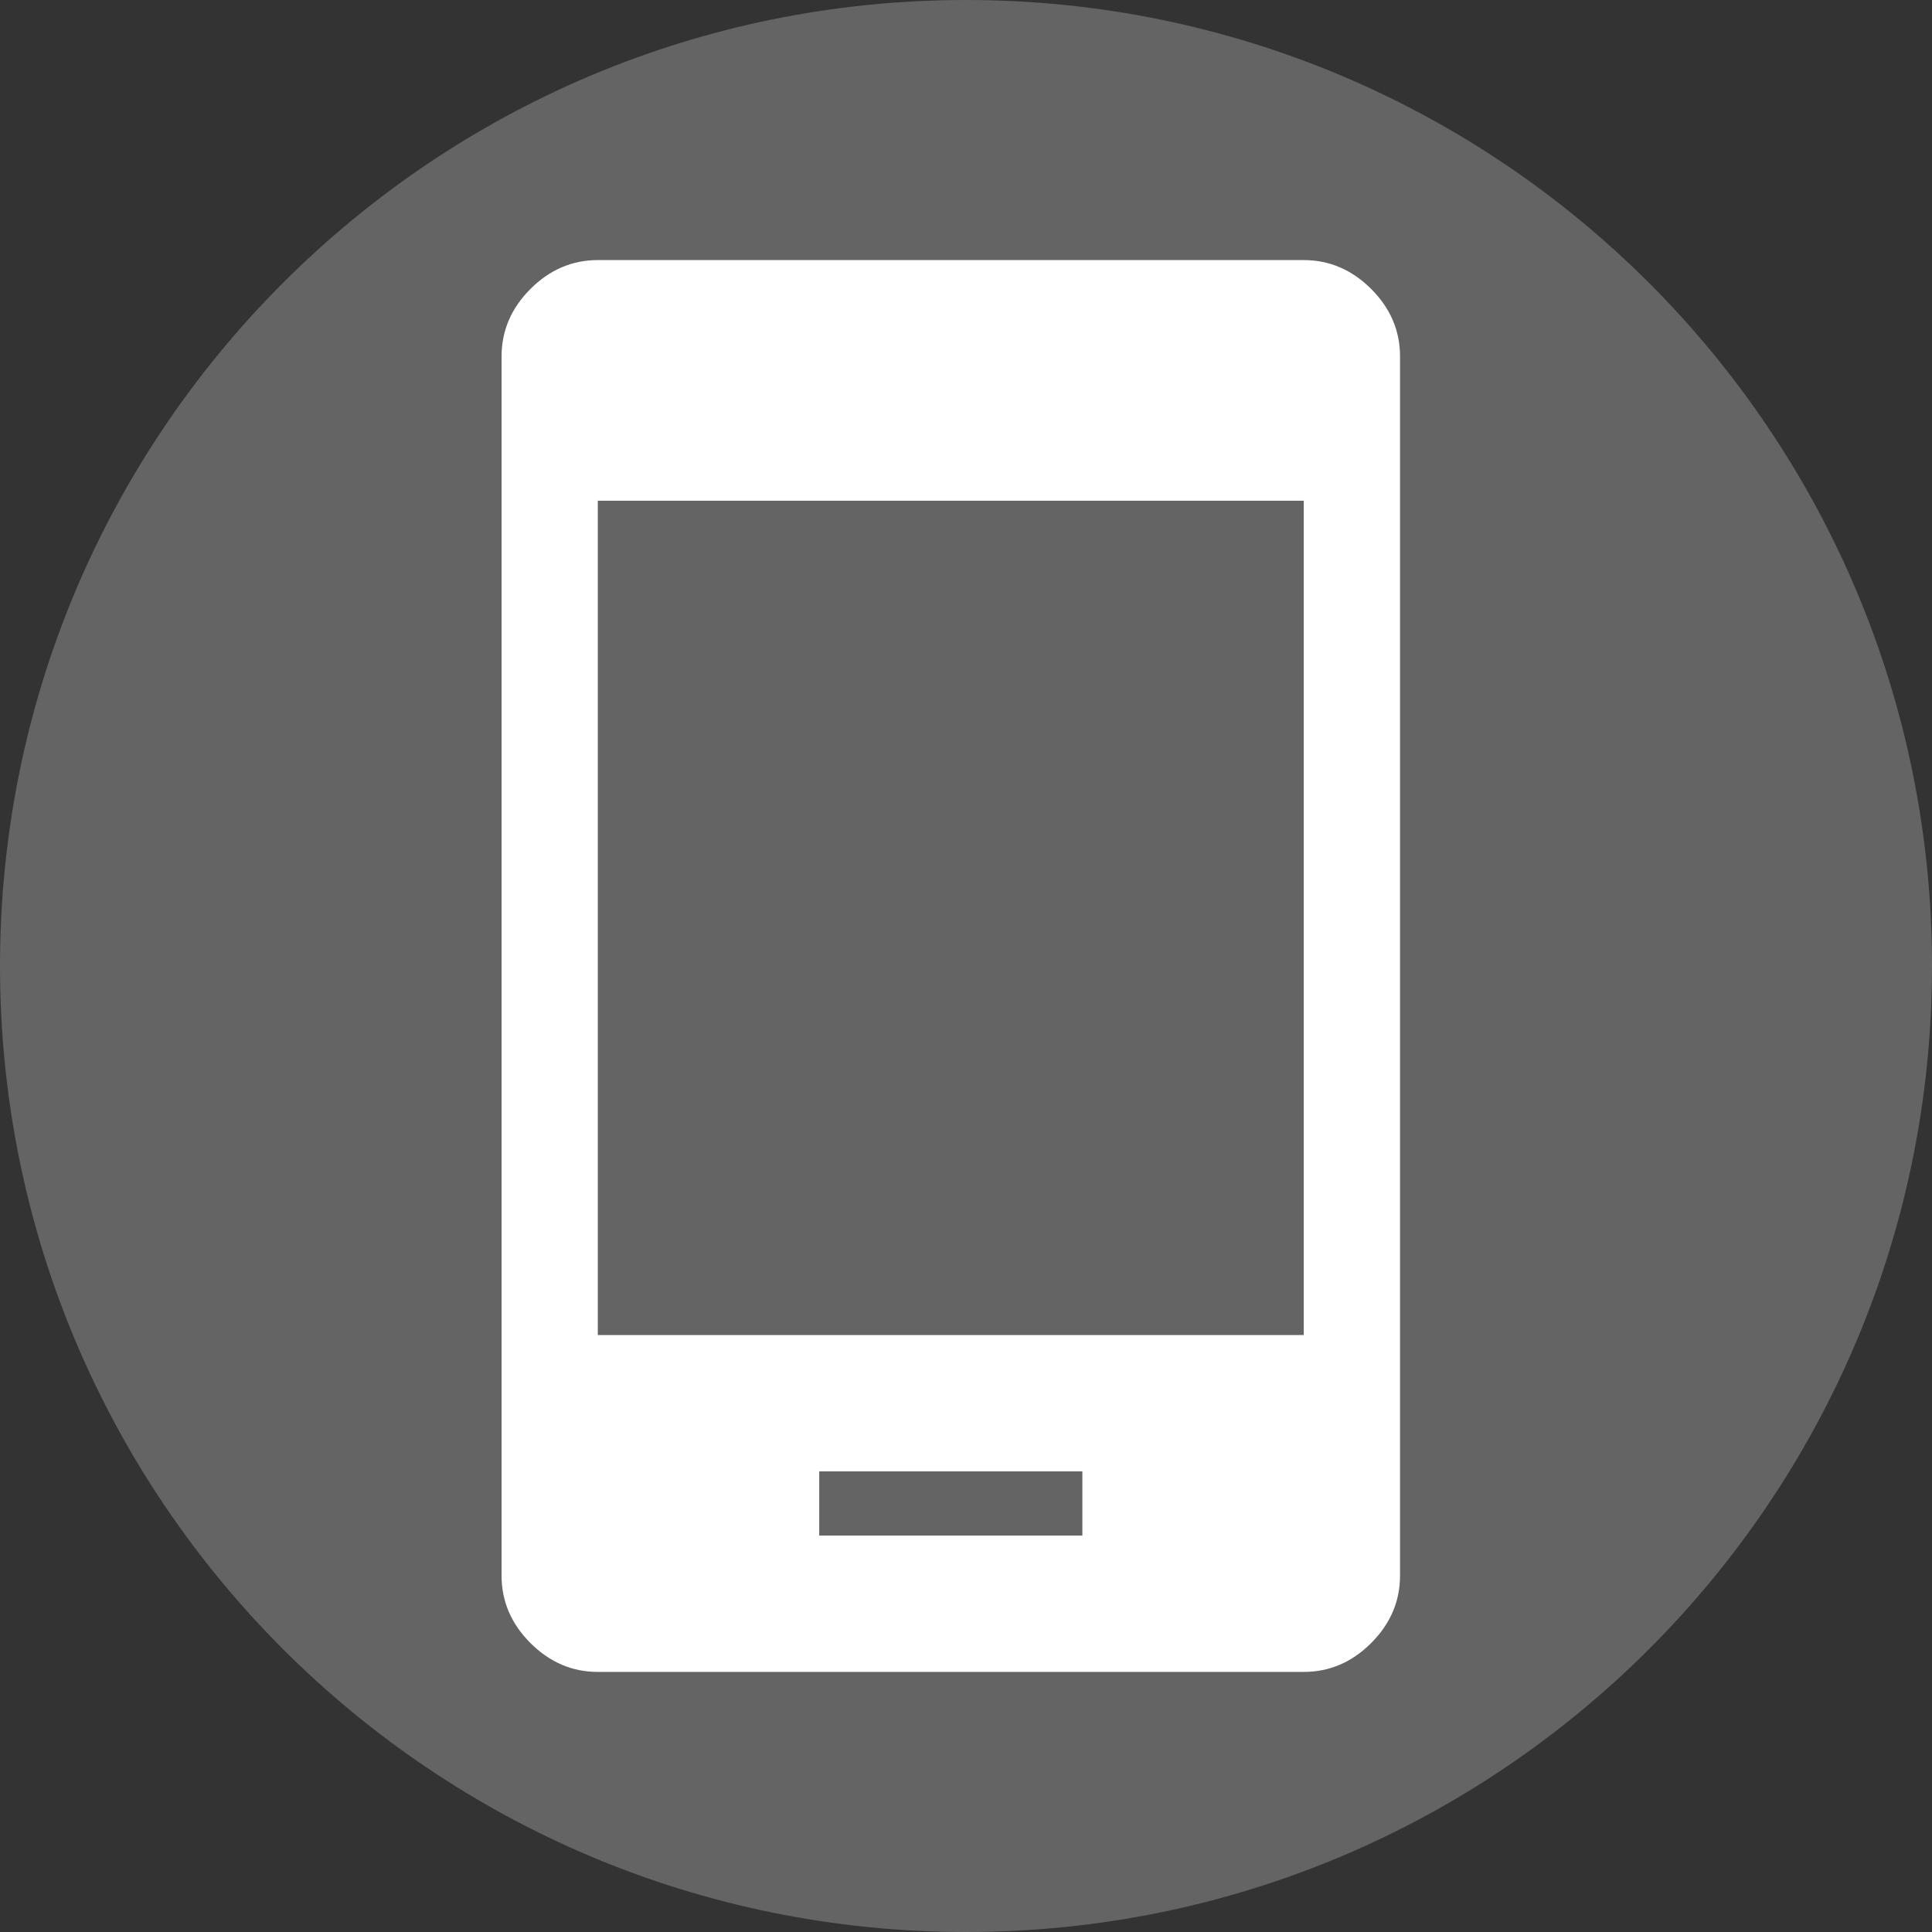
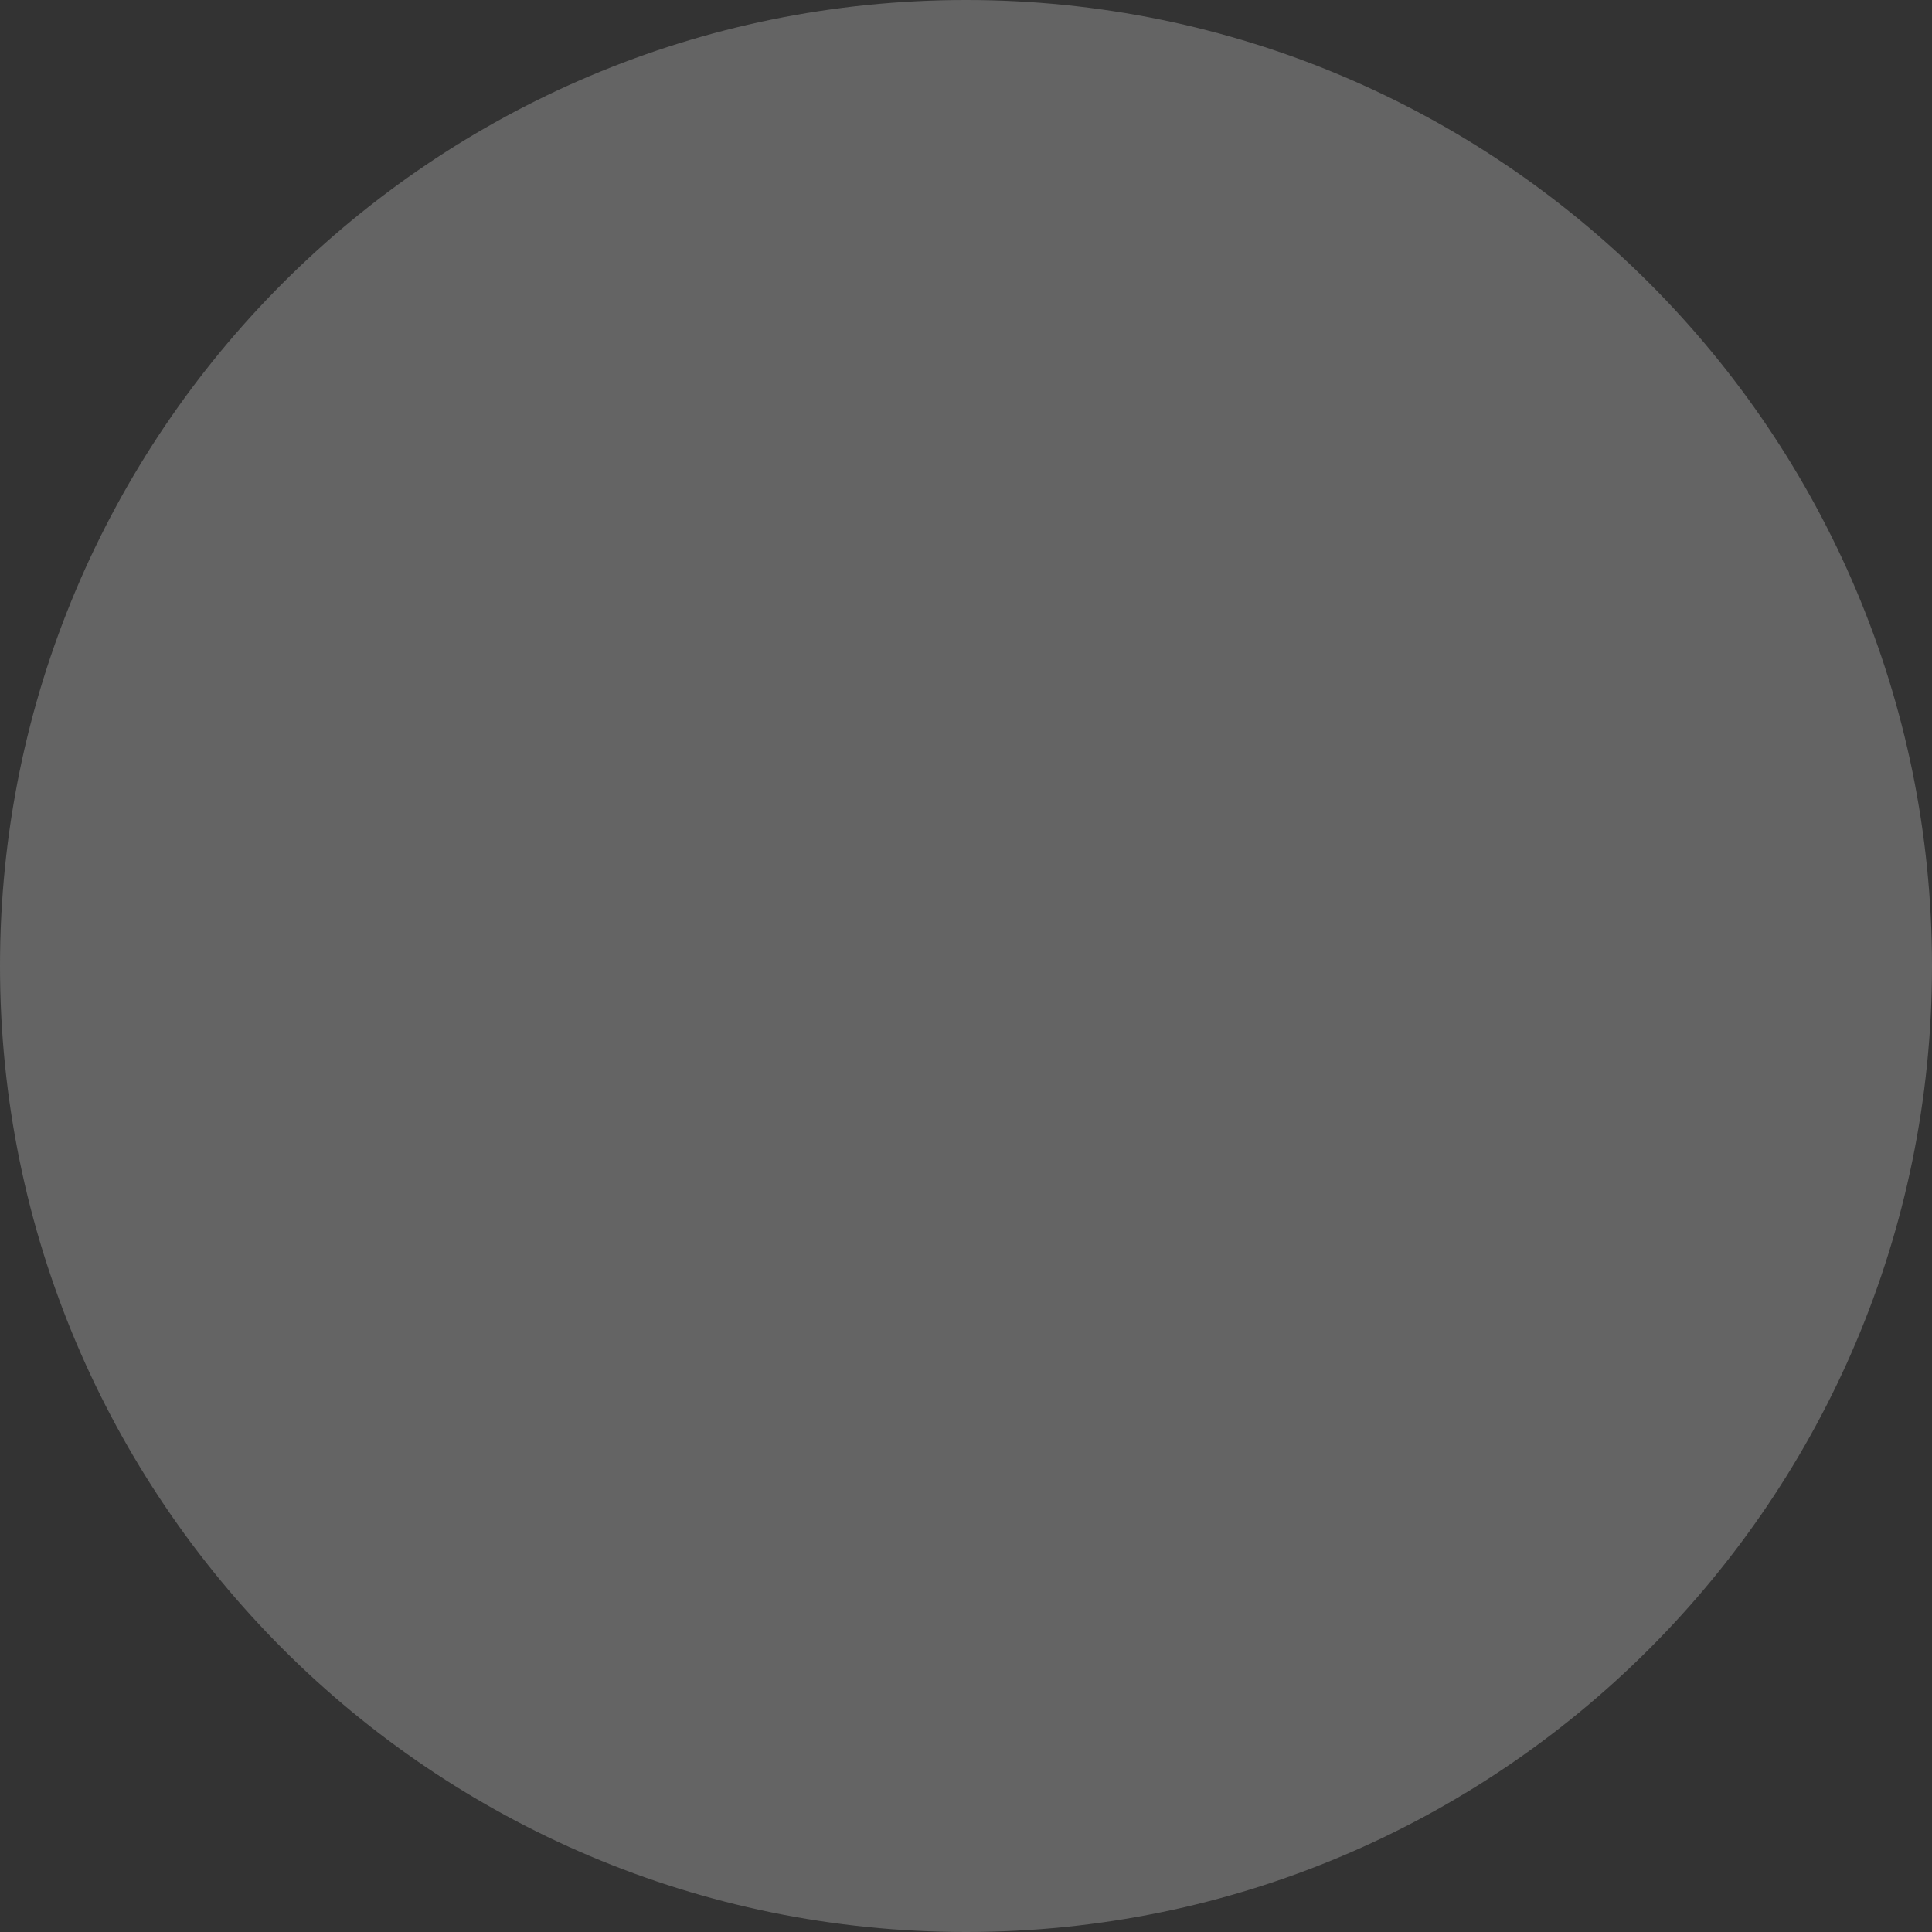
<svg xmlns="http://www.w3.org/2000/svg" width="52" height="52" viewBox="0 0 52 52">
  <rect x="0" y="0" width="52" height="52" fill="#333333" stroke="none" />
  <g fill="none" fill-rule="evenodd">
    <path d="M52 26c0 14.36-11.64 26-26 26S0 40.36 0 26 11.64 0 26 0s26 11.64 26 26" fill="#646464" />
-     <path d="M22.05 41.33h7.082v-1.728H22.05v1.728zM16.09 45c-.69 0-1.295-.26-1.813-.777-.518-.518-.777-1.123-.777-1.814V9.591c0-.691.26-1.296.777-1.814C14.795 7.26 15.4 7 16.091 7h19c.69 0 1.295.26 1.814.777.518.518.777 1.123.777 1.814v32.818c0 .691-.26 1.296-.777 1.814-.519.518-1.123.777-1.814.777h-19zm0-9.068h19V13.477h-19v22.455z" fill="#FFF" fill-rule="nonzero" />
  </g>
</svg>